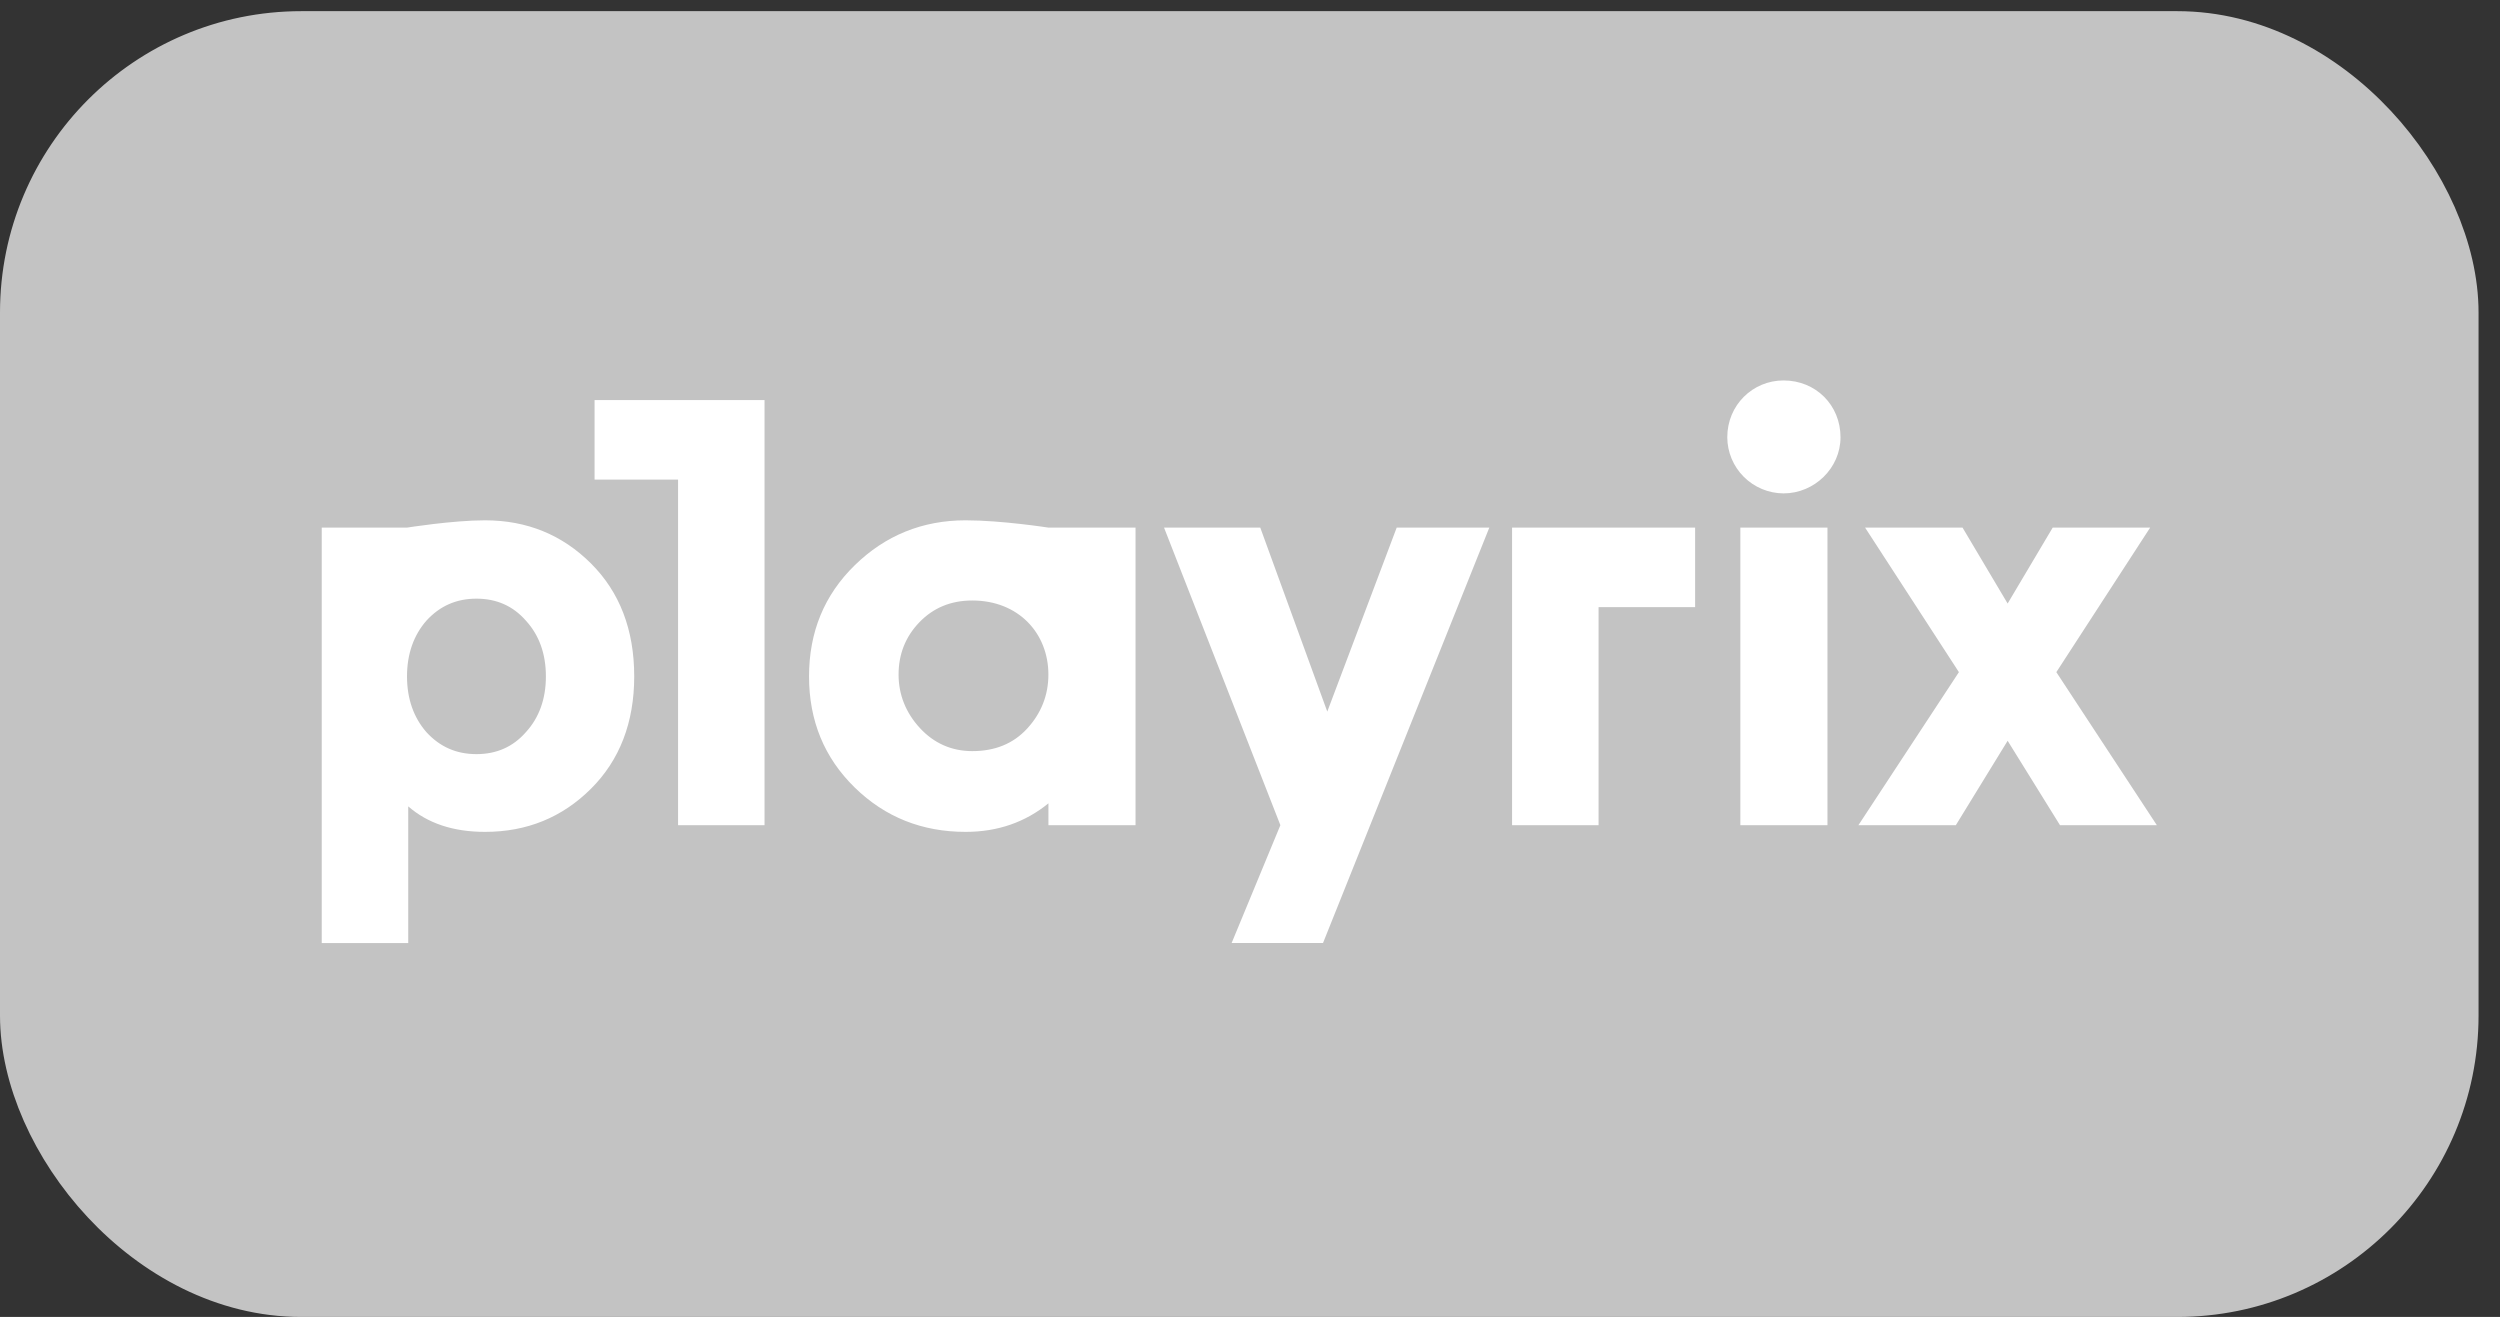
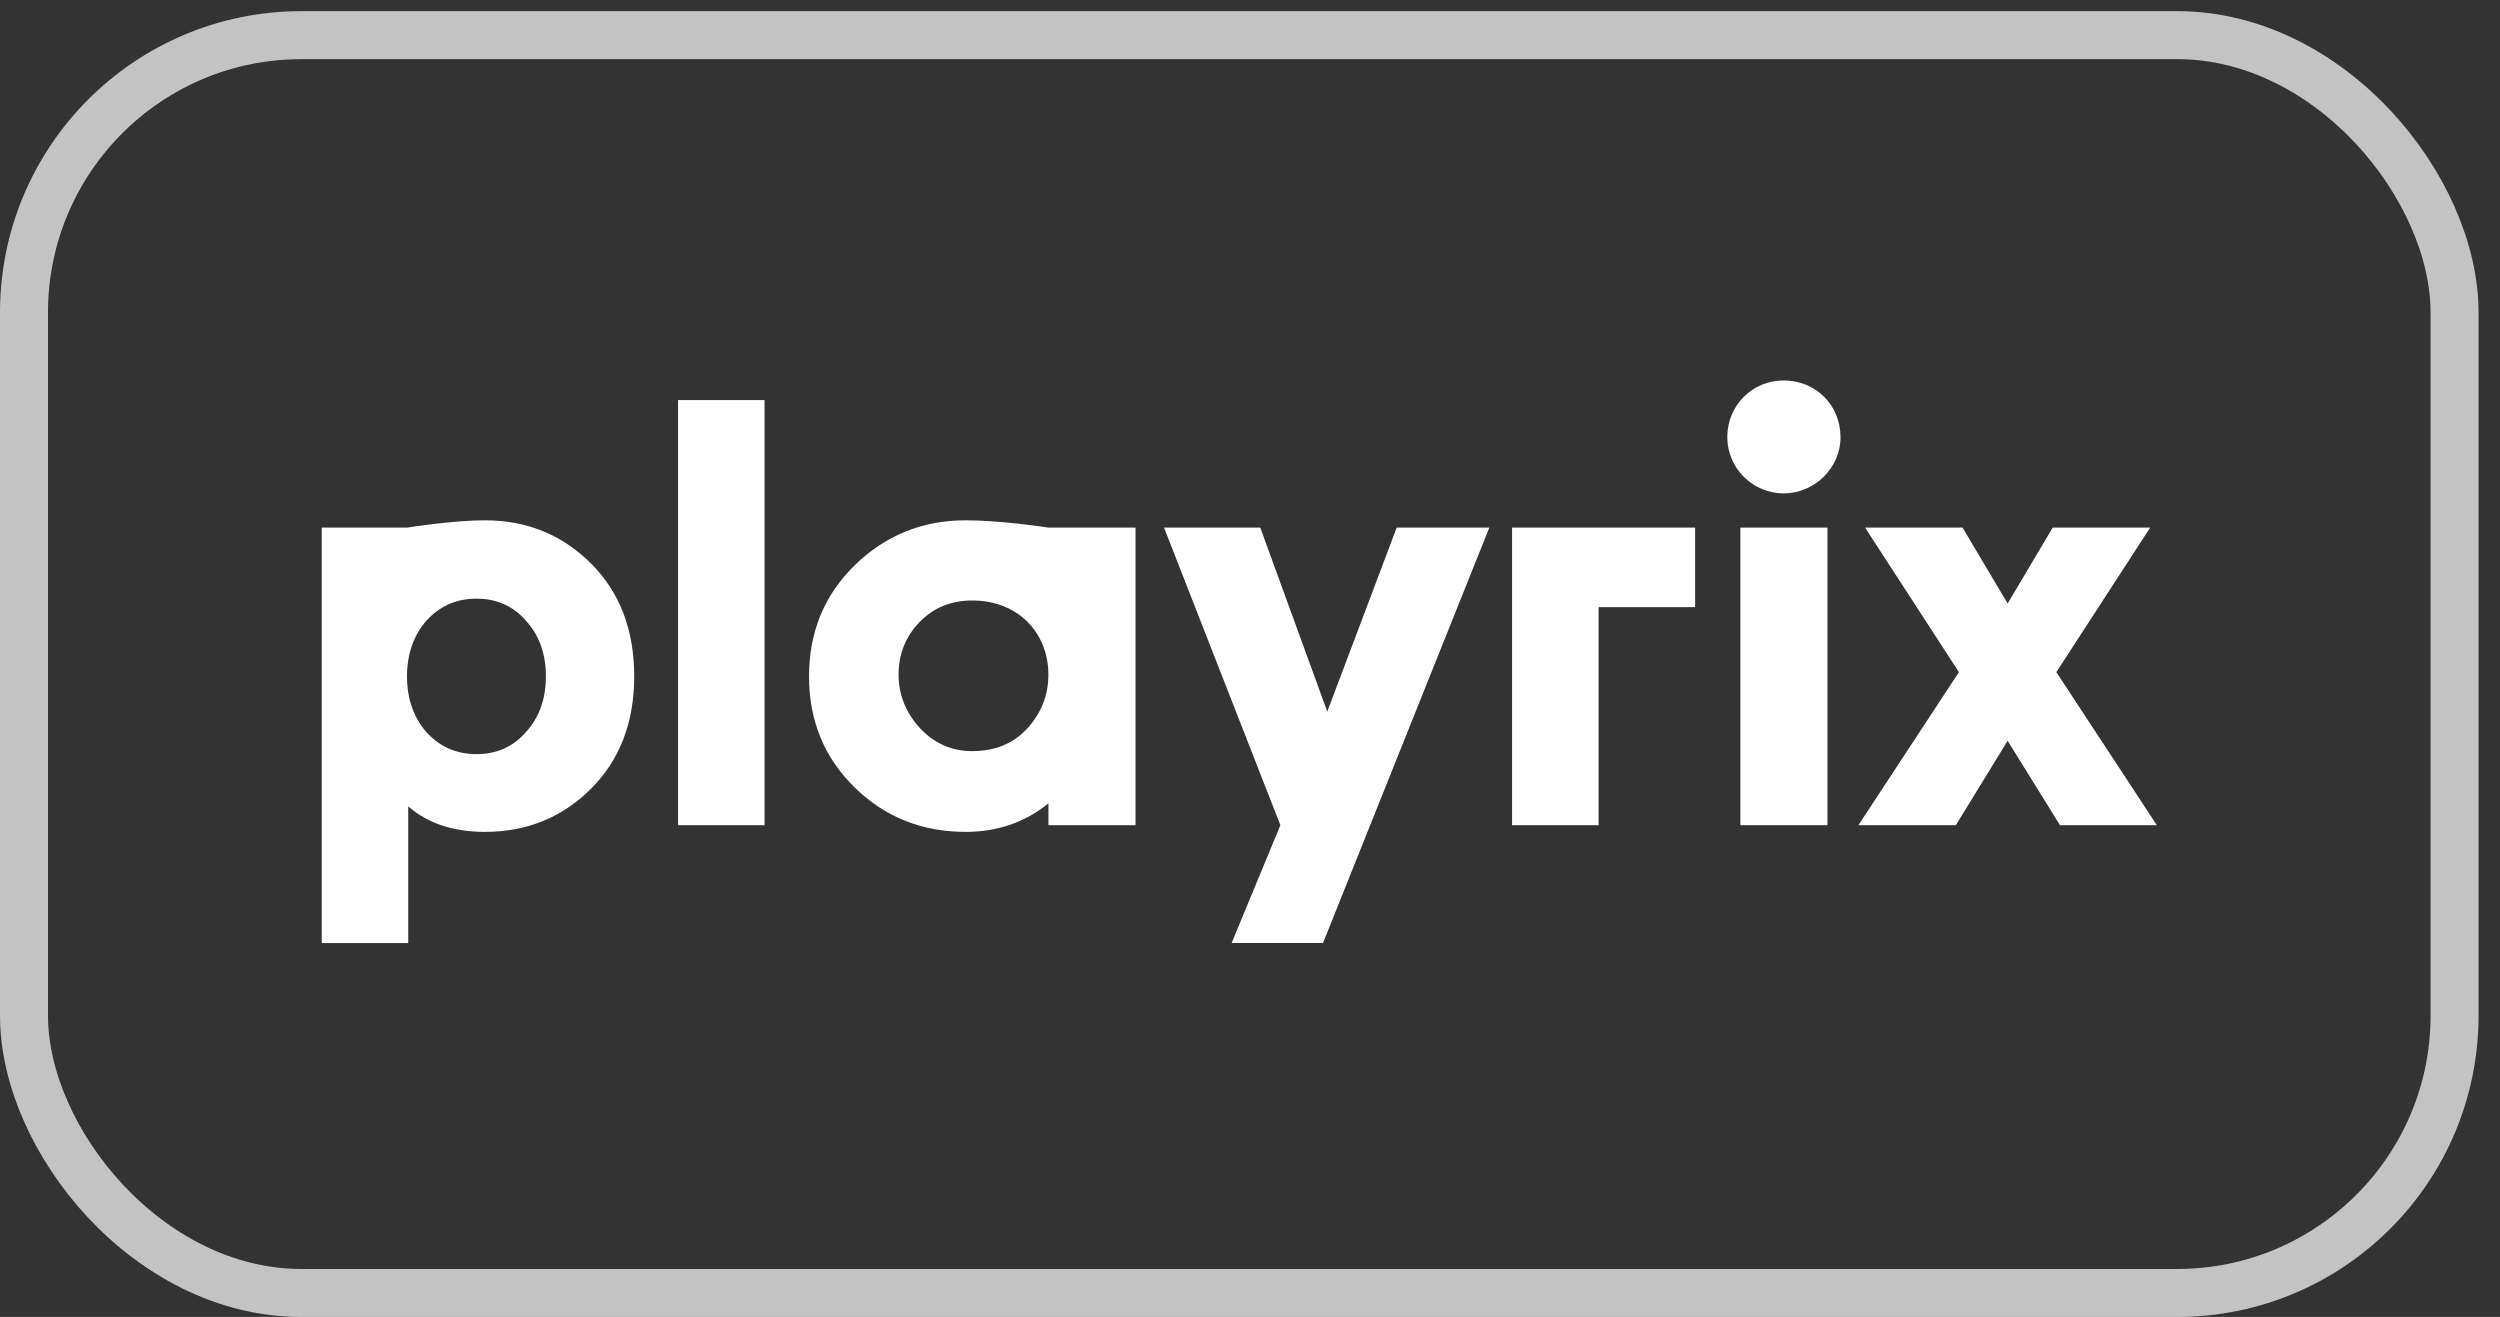
<svg xmlns="http://www.w3.org/2000/svg" width="112" height="59" viewBox="0 0 112 59" fill="none">
  <rect x="0" y="0" width="112" height="59" fill="#333333" stroke="none" />
-   <rect x="1.075" y="1.575" width="108.889" height="56.35" rx="12.425" fill="#C3C3C3" />
  <g clip-path="url(#clip0_2280_69238)">
    <path d="M26.475 35.336C25.193 36.615 23.61 37.268 21.728 37.268C20.308 37.268 19.163 36.887 18.289 36.126V42.248H14.414V23.637H18.234C18.234 23.637 20.282 23.31 21.728 23.31C23.61 23.31 25.193 23.964 26.475 25.242C27.758 26.521 28.413 28.208 28.413 30.303C28.413 32.371 27.759 34.058 26.475 35.336ZM18.234 30.303C18.234 31.31 18.535 32.153 19.108 32.806C19.708 33.459 20.445 33.785 21.345 33.785C22.246 33.785 22.982 33.459 23.555 32.806C24.155 32.153 24.456 31.31 24.456 30.303C24.456 29.297 24.156 28.452 23.555 27.8C22.983 27.147 22.246 26.82 21.345 26.82C20.444 26.82 19.708 27.147 19.108 27.8C18.535 28.452 18.234 29.296 18.234 30.303ZM46.97 23.637H50.872V36.969H46.97V35.99C45.934 36.832 44.705 37.268 43.259 37.268C41.321 37.268 39.656 36.615 38.292 35.281C36.928 33.949 36.245 32.289 36.245 30.302C36.245 28.316 36.928 26.656 38.292 25.324C39.657 23.99 41.321 23.31 43.258 23.31C44.87 23.31 46.97 23.637 46.97 23.637V23.637ZM46.014 32.644C46.641 31.963 46.968 31.147 46.968 30.222C46.968 28.372 45.632 26.902 43.557 26.902C42.602 26.902 41.811 27.229 41.183 27.883C40.556 28.535 40.256 29.325 40.256 30.222C40.256 31.121 40.583 31.936 41.211 32.616C41.838 33.296 42.63 33.65 43.557 33.65C44.568 33.65 45.386 33.324 46.014 32.644ZM71.616 27.201V36.969H67.741V23.637H75.941V27.201H71.616Z" fill="white" />
-     <path d="M26.637 17.923V21.487H30.377V36.969H34.251V17.923H26.637ZM79.903 17.044C81.348 17.044 82.455 18.149 82.455 19.59C82.455 20.969 81.287 22.104 79.903 22.104C79.236 22.101 78.596 21.835 78.124 21.364C77.651 20.893 77.385 20.256 77.382 19.59C77.382 18.149 78.52 17.044 79.903 17.044ZM81.87 23.637H77.968V36.969H81.87V23.637ZM87.922 23.637L89.942 27.038L91.961 23.637H96.327L92.124 30.112L96.627 36.969H92.288L89.942 33.187L87.621 36.969H83.256L87.759 30.112L83.556 23.637H87.922H87.922ZM59.271 42.247H55.177L57.361 36.968L52.149 23.637H56.46L59.462 31.88L62.572 23.637H66.721L59.271 42.247Z" fill="white" />
+     <path d="M26.637 17.923H30.377V36.969H34.251V17.923H26.637ZM79.903 17.044C81.348 17.044 82.455 18.149 82.455 19.59C82.455 20.969 81.287 22.104 79.903 22.104C79.236 22.101 78.596 21.835 78.124 21.364C77.651 20.893 77.385 20.256 77.382 19.59C77.382 18.149 78.52 17.044 79.903 17.044ZM81.87 23.637H77.968V36.969H81.87V23.637ZM87.922 23.637L89.942 27.038L91.961 23.637H96.327L92.124 30.112L96.627 36.969H92.288L89.942 33.187L87.621 36.969H83.256L87.759 30.112L83.556 23.637H87.922H87.922ZM59.271 42.247H55.177L57.361 36.968L52.149 23.637H56.46L59.462 31.88L62.572 23.637H66.721L59.271 42.247Z" fill="white" />
  </g>
  <rect x="1.075" y="1.575" width="108.889" height="56.35" rx="12.425" stroke="#C3C3C3" stroke-width="2.15" />
  <defs>
    <clipPath id="clip0_2280_69238">
      <rect width="82.212" height="25.411" fill="white" transform="translate(14.414 17.044)" />
    </clipPath>
  </defs>
</svg>